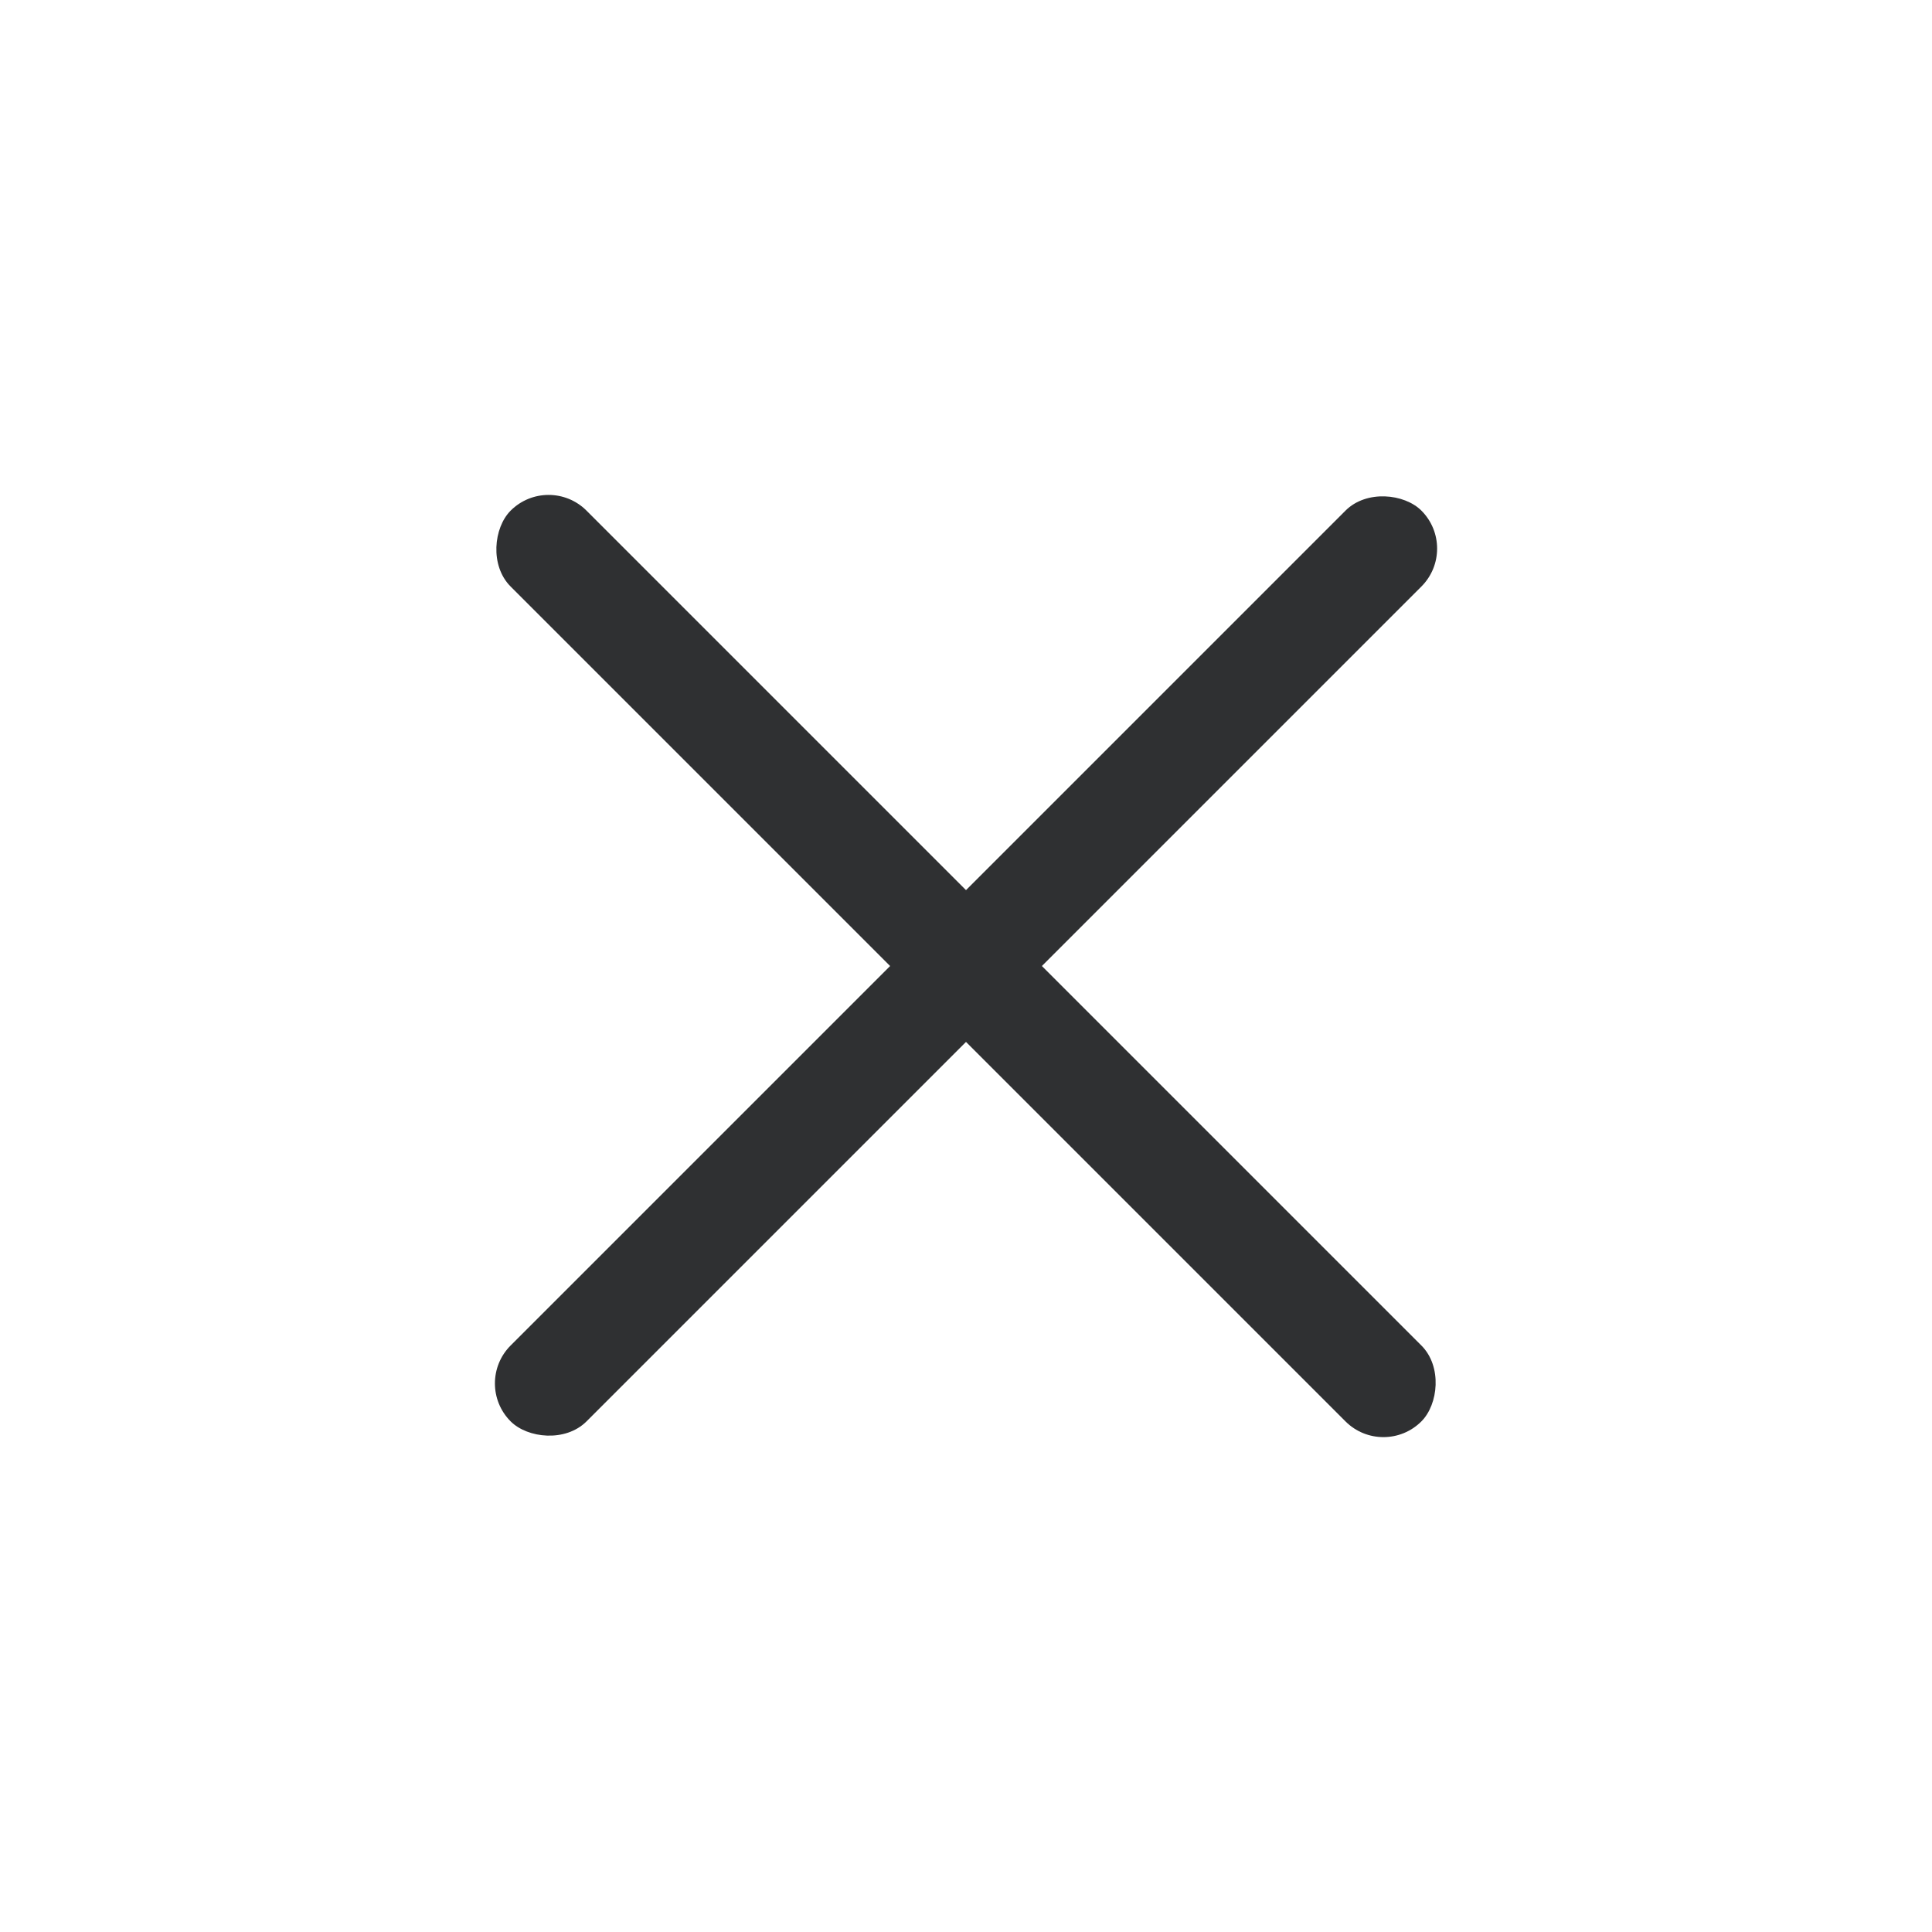
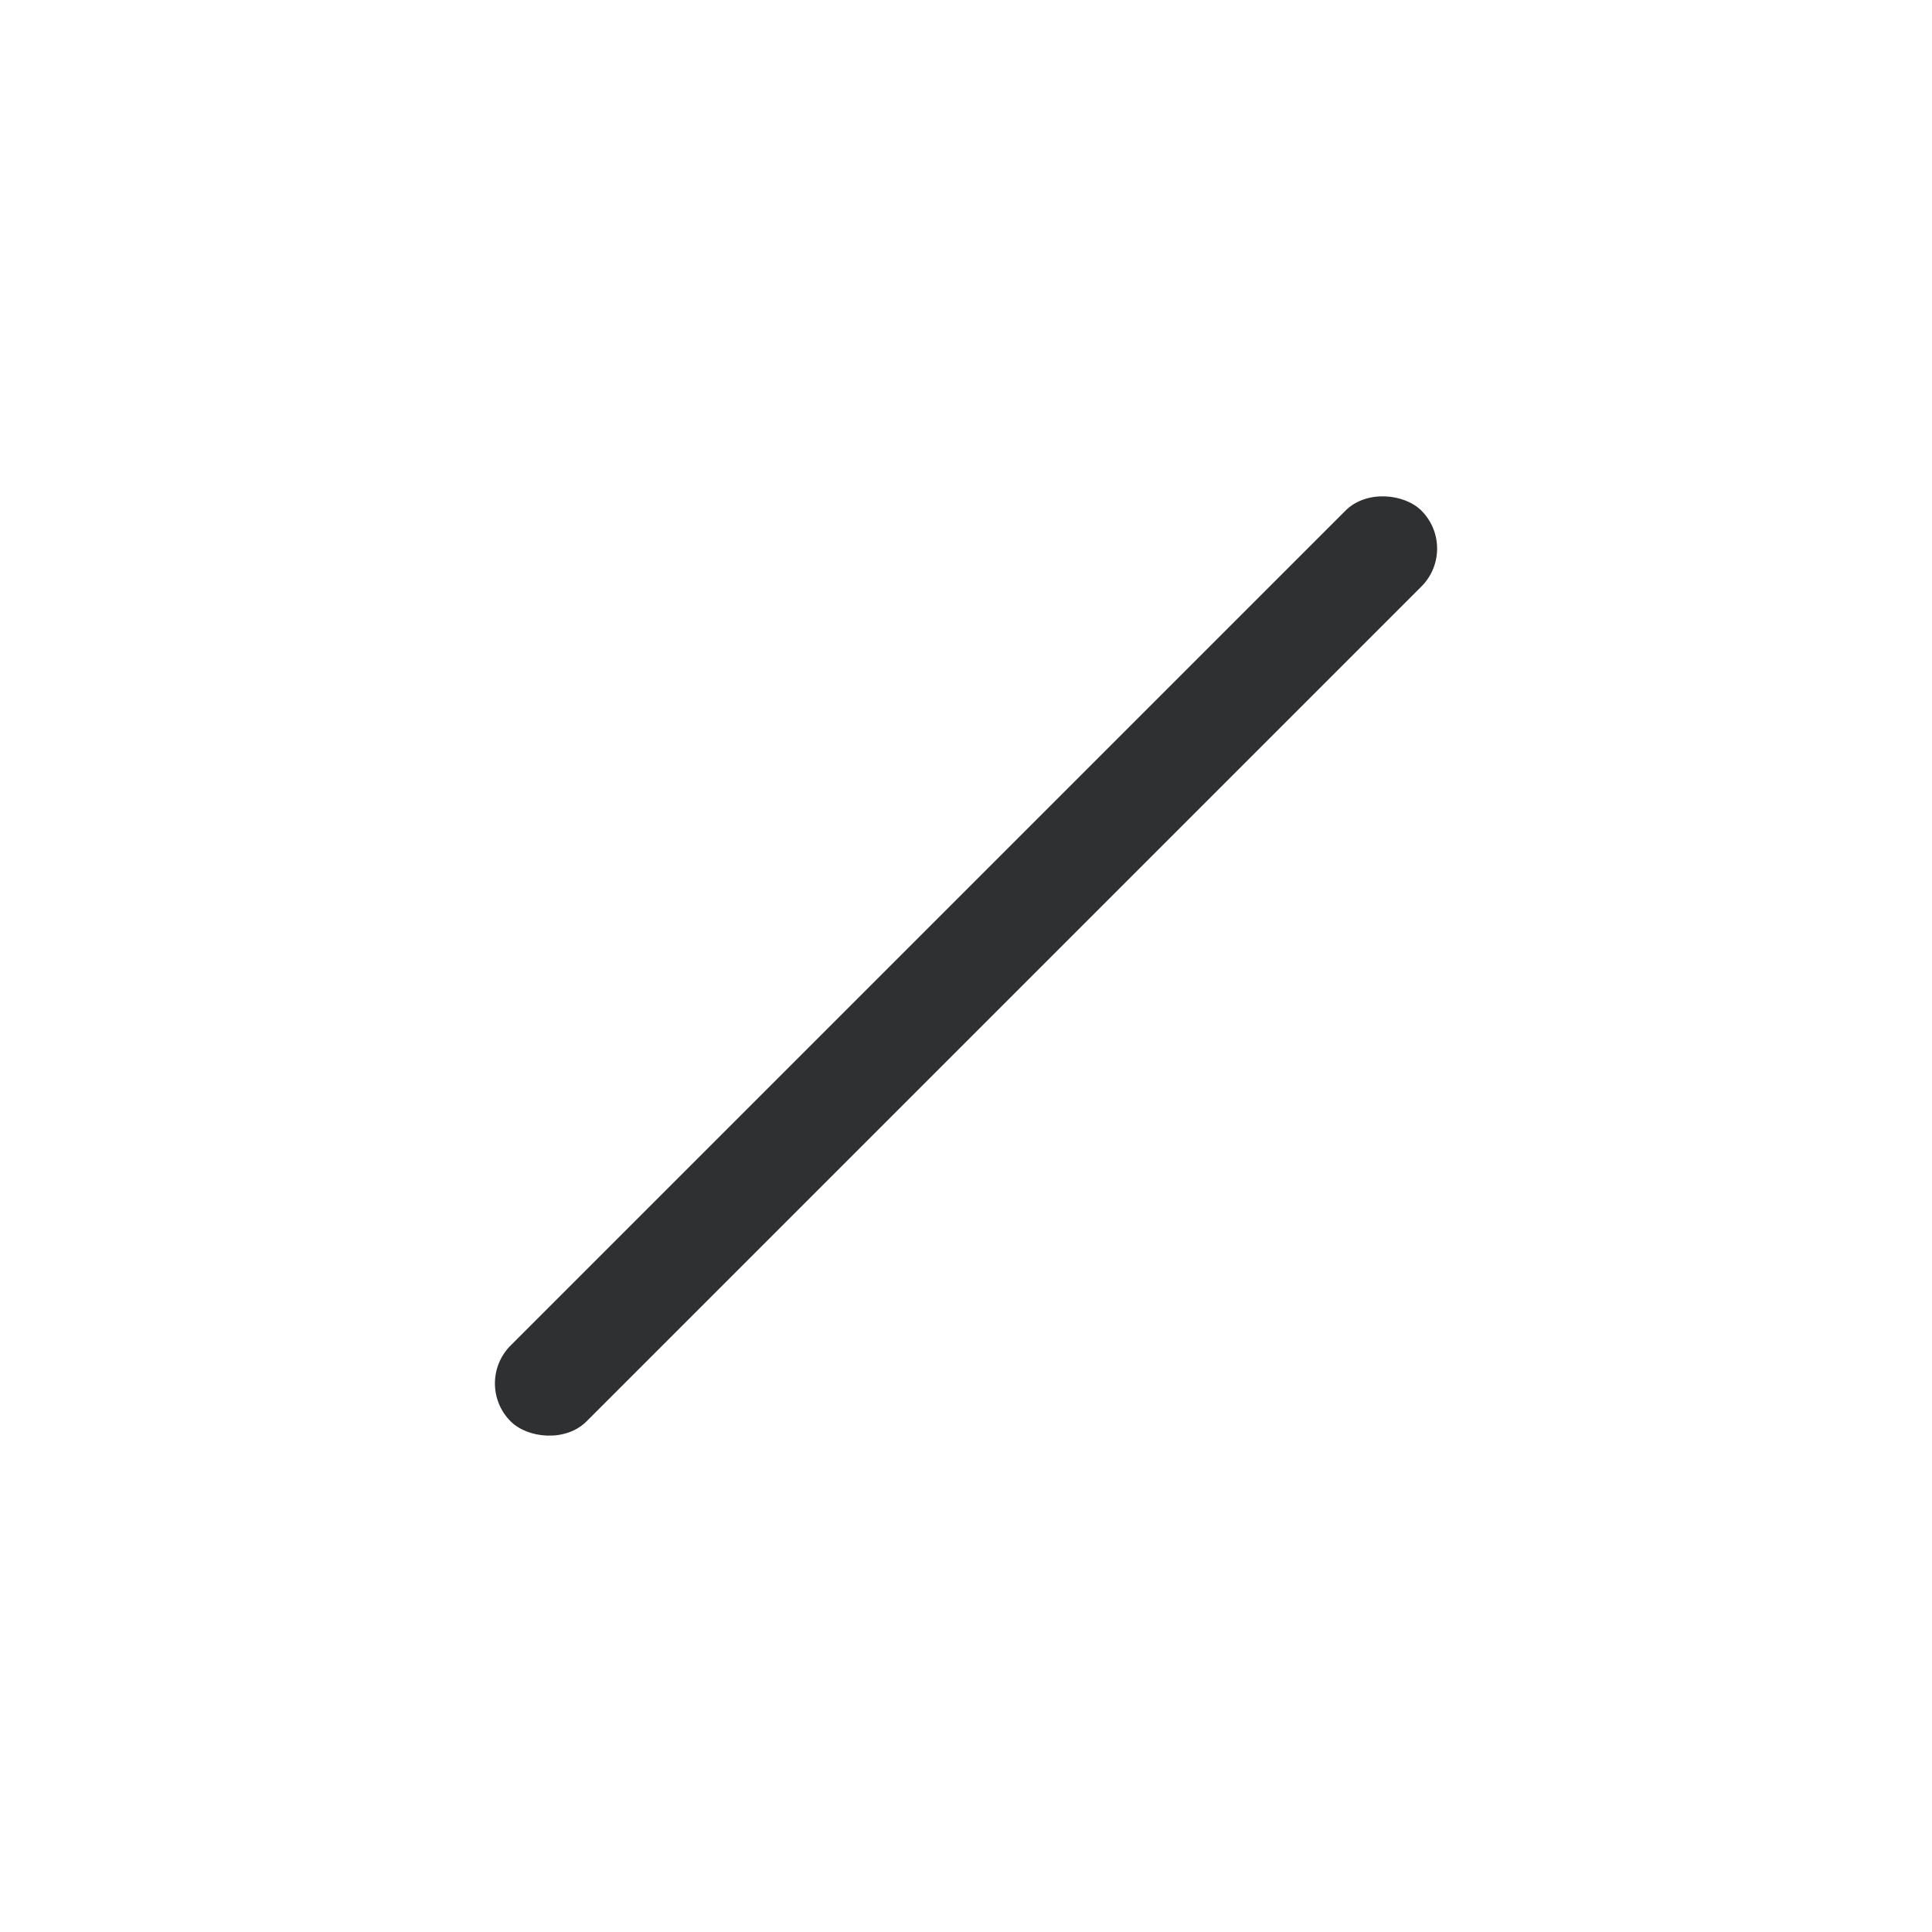
<svg xmlns="http://www.w3.org/2000/svg" width="36" height="36" viewBox="0 0 36 36" fill="none">
-   <rect x="10.222" y="8.808" width="24" height="2" rx="1" transform="rotate(45 10.222 8.808)" fill="#2F3032" />
  <rect x="8.808" y="25.778" width="24" height="2" rx="1" transform="rotate(-45 8.808 25.778)" fill="#2F3032" />
</svg>